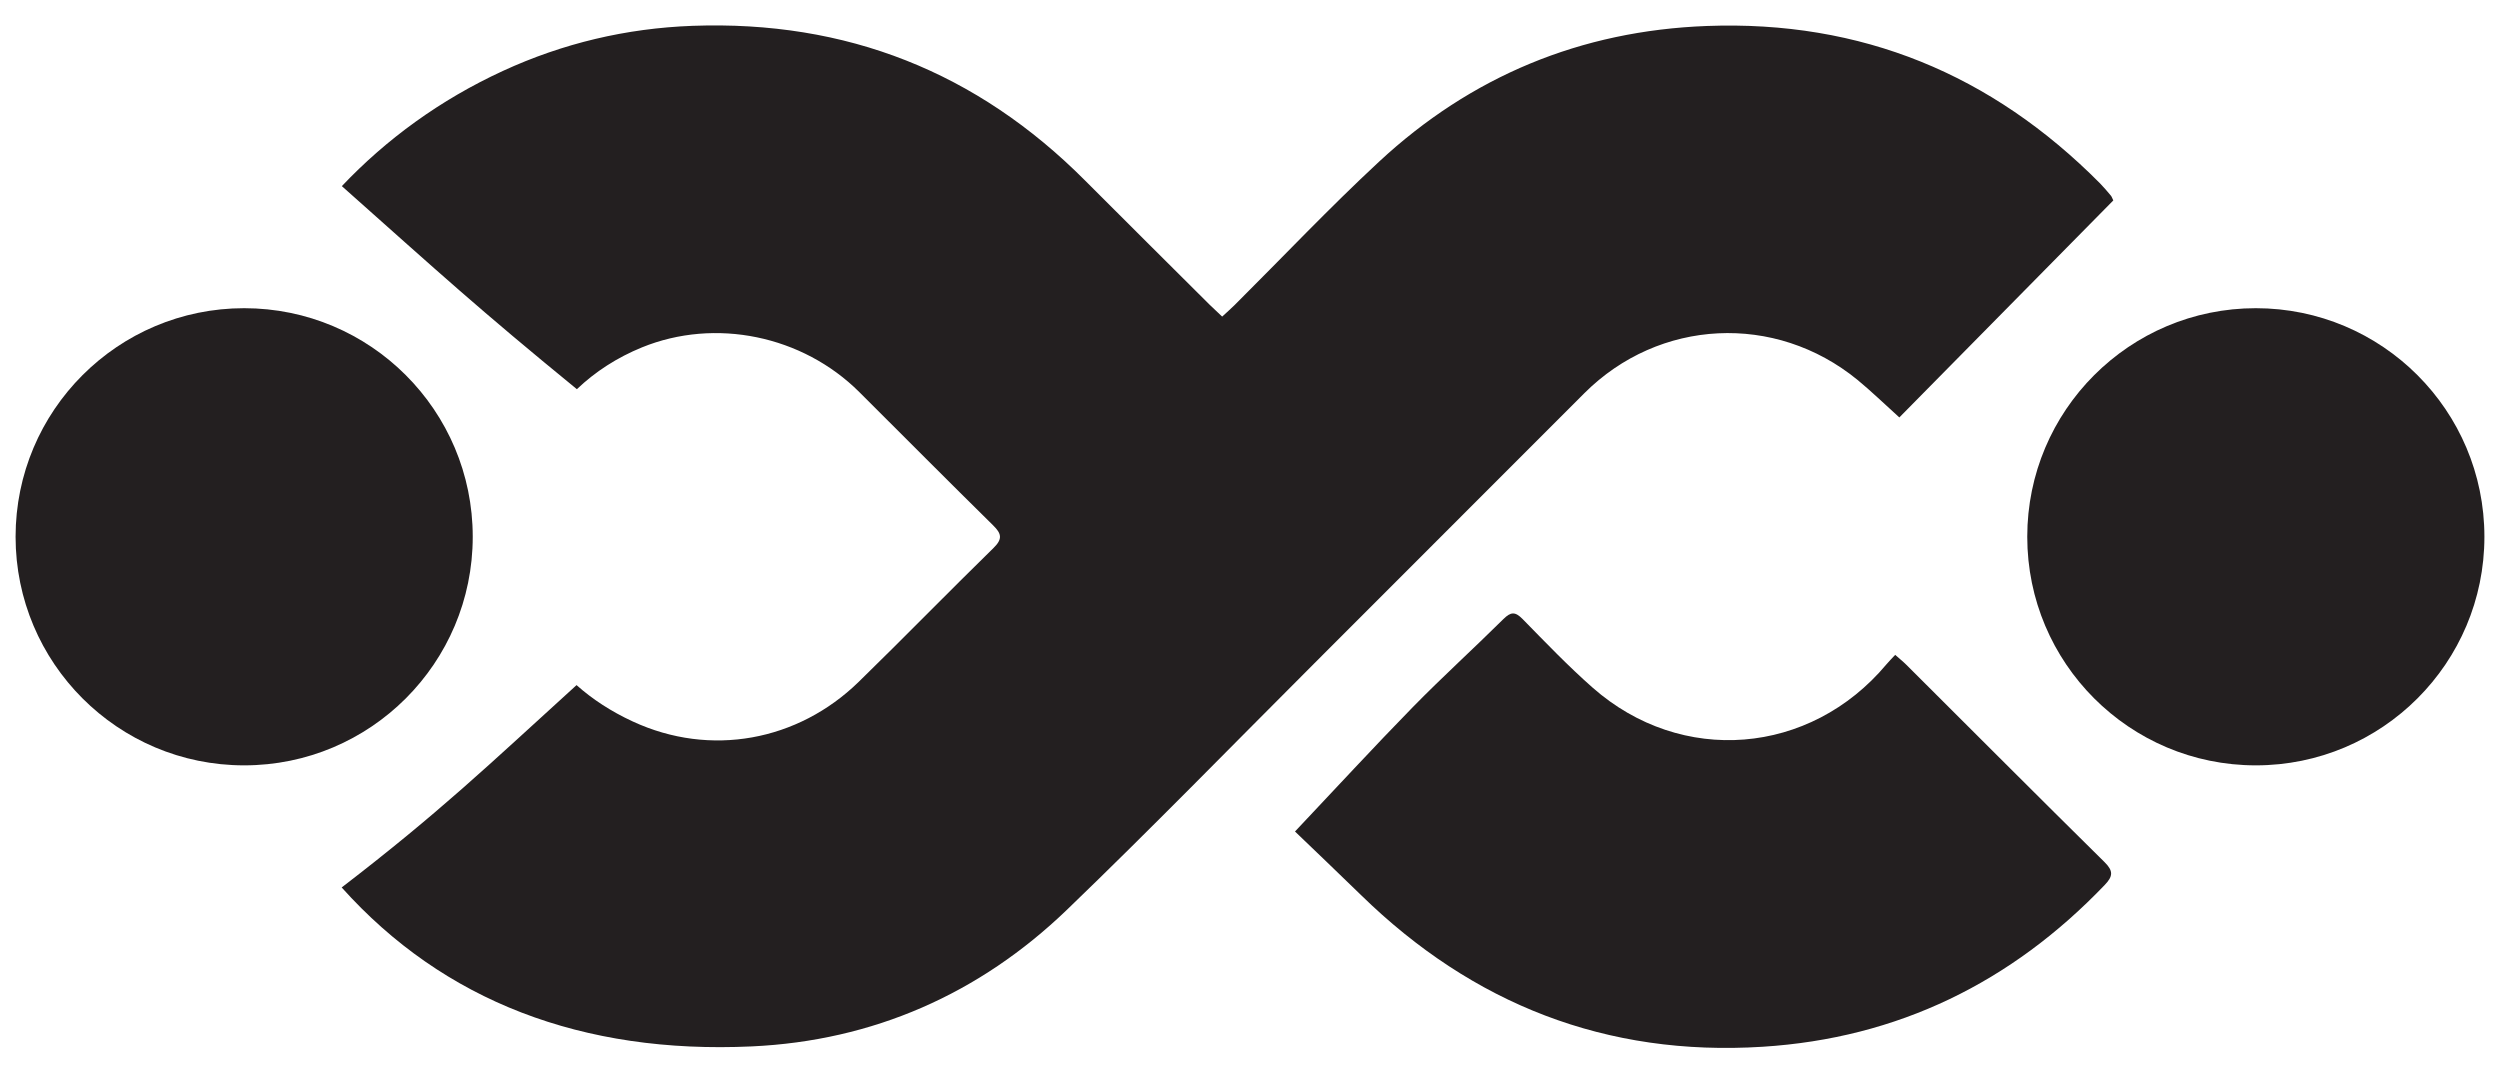
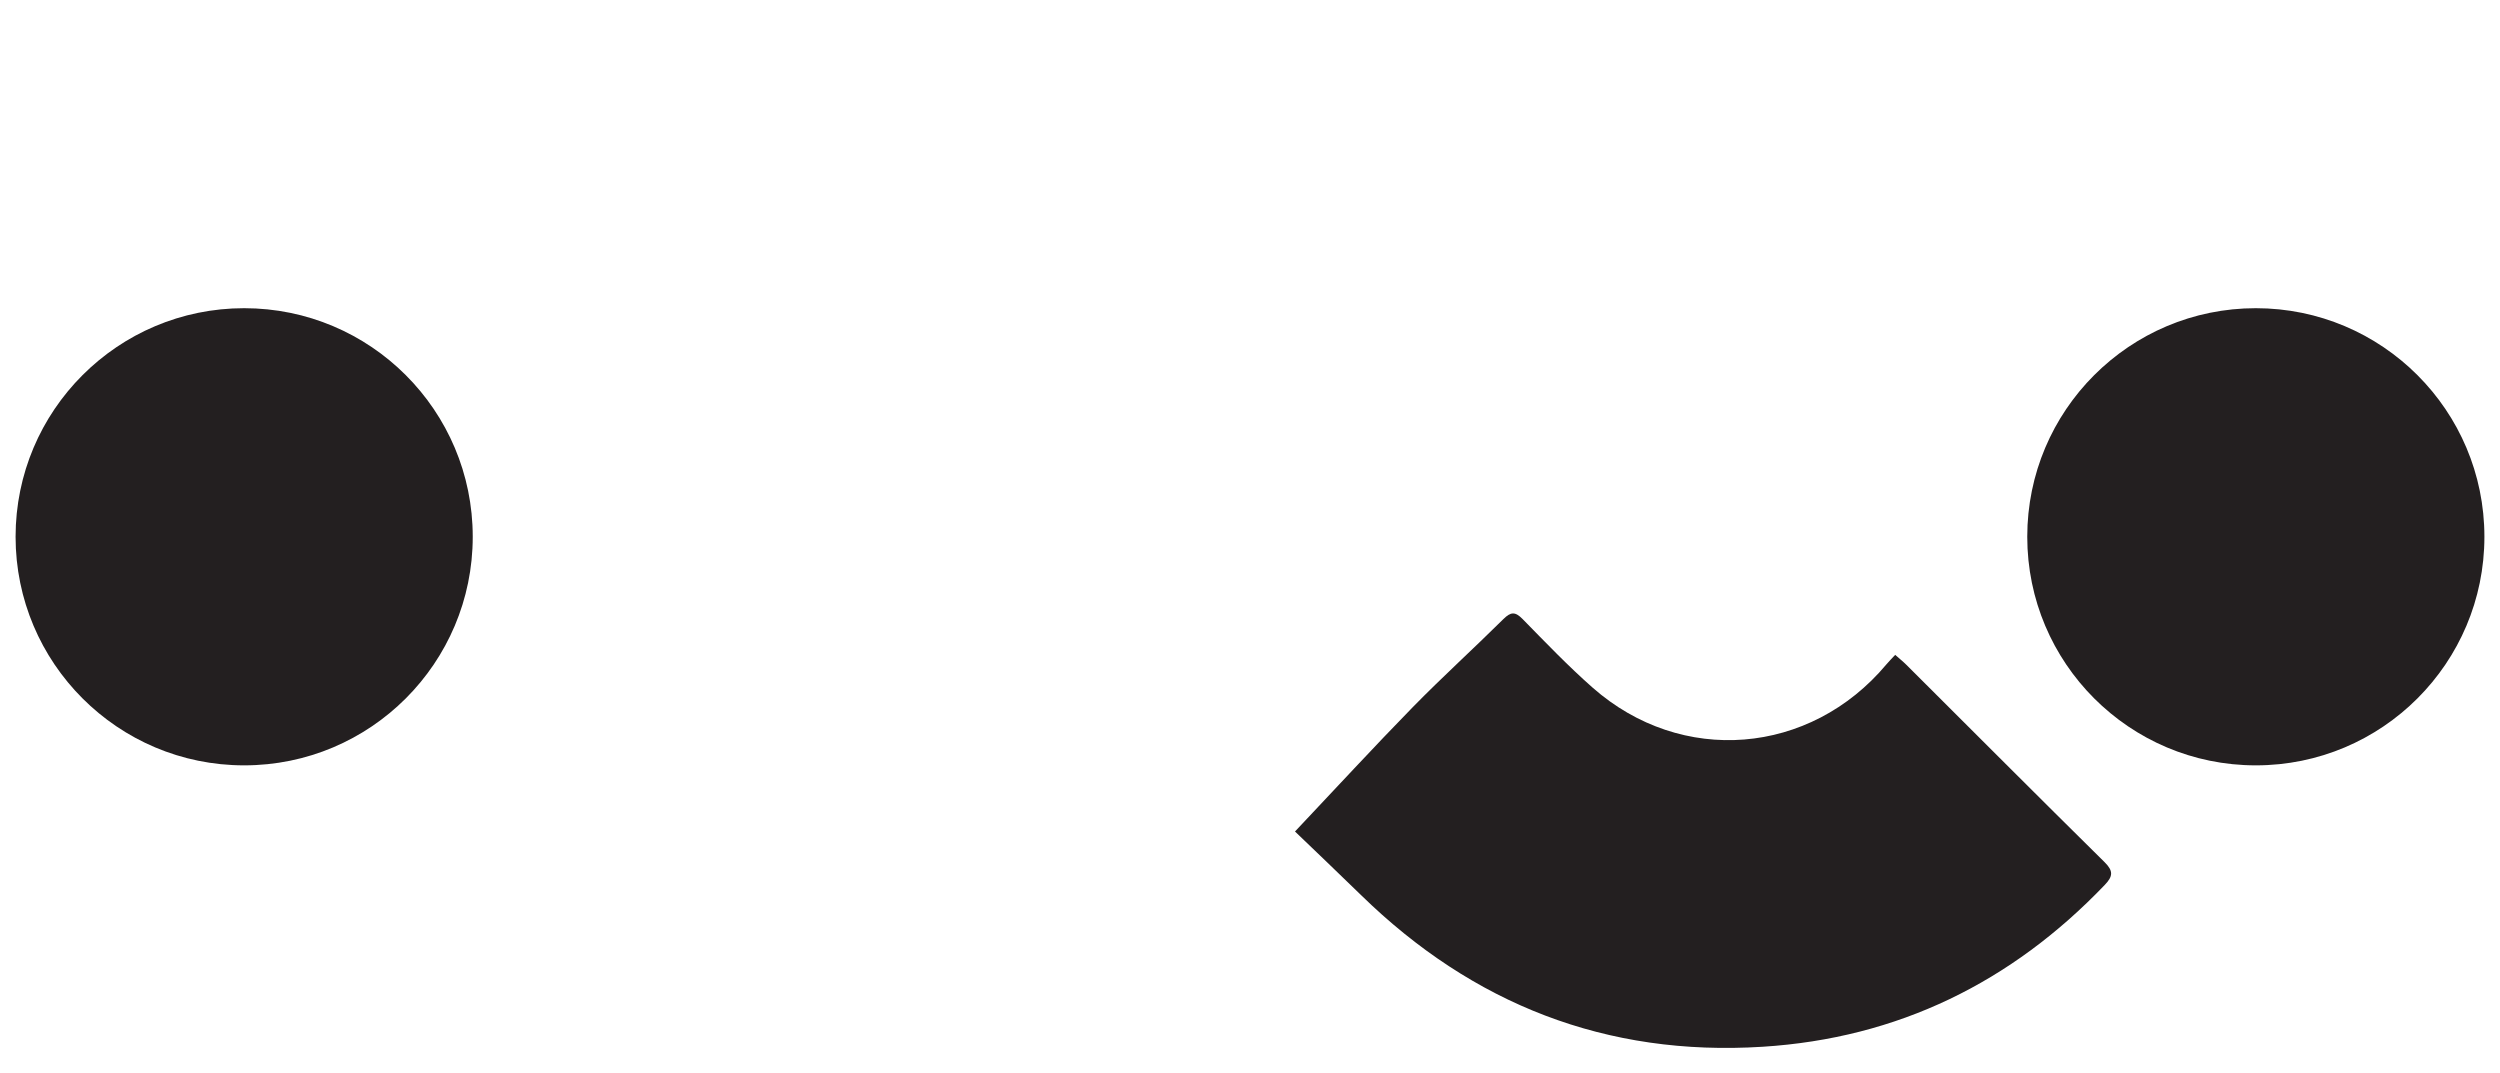
<svg xmlns="http://www.w3.org/2000/svg" version="1.1" id="Layer_1" x="0px" y="0px" width="295px" height="126.656px" viewBox="0 0 295 126.656" enable-background="new 0 0 295 126.656" xml:space="preserve">
  <g>
-     <path fill="#231F20" d="M249.08,23.081c-0.414-0.49-0.83-0.991-1.279-1.447c-12.779-12.87-28.17-19.253-46.404-18.568   c-14.881,0.562-27.813,5.932-38.672,16.016c-5.871,5.449-11.377,11.276-17.06,16.934c-0.443,0.436-0.917,0.853-1.449,1.342   c-0.582-0.547-1.048-0.979-1.498-1.42c-4.886-4.871-9.784-9.727-14.654-14.612C115.284,8.488,99.857,2.39,81.716,3.048   c-7.829,0.289-15.294,2.062-22.373,5.321c-7.389,3.403-13.769,8.063-19.006,13.594C52.162,32.48,56.378,36.366,68.072,45.925   c2.179-2.081,4.765-3.745,7.684-4.936c8.645-3.521,18.937-1.404,25.641,5.274c5.257,5.241,10.495,10.513,15.786,15.724   c0.998,0.977,1.147,1.601,0.057,2.669c-5.347,5.229-10.57,10.591-15.926,15.815c-7.162,6.973-17.474,8.91-26.64,4.667   c-2.58-1.193-4.787-2.643-6.642-4.295c-10.411,9.467-16.179,15.023-27.715,23.877c12.047,13.439,28.424,19.674,48.394,18.756   c14.297-0.662,26.857-6.182,37.184-16.119c9.895-9.524,19.483-19.372,29.199-29.086c10.619-10.62,21.229-21.255,31.854-31.869   c8.828-8.82,22.527-9.503,32.221-1.588c1.609,1.32,3.105,2.776,4.953,4.443c8.273-8.399,16.725-16.961,25.248-25.607   C249.234,23.385,249.191,23.206,249.08,23.081" />
    <path fill="#231F20" d="M223.633,77.274c0.488,0.436,0.934,0.788,1.332,1.187c7.787,7.764,15.545,15.546,23.369,23.267   c1.051,1.039,1.008,1.668,0.035,2.685c-11.021,11.52-24.439,18.099-40.383,19.105c-18.439,1.164-34.203-5.028-47.381-17.896   c-2.754-2.687-5.541-5.336-7.795-7.504c4.813-5.095,9.287-9.957,13.902-14.678c3.477-3.55,7.16-6.892,10.691-10.391   c0.869-0.859,1.383-0.897,2.256-0.01c2.699,2.755,5.377,5.552,8.27,8.102c10.486,9.241,25.664,8,34.666-2.743   C222.887,78.049,223.213,77.728,223.633,77.274" />
    <path fill="#231F20" d="M293.16,63.338c0,14.898-12.076,26.974-26.973,26.974c-14.898,0-26.971-12.075-26.971-26.974   c0-14.895,12.072-26.971,26.971-26.971C281.084,36.367,293.16,48.443,293.16,63.338" />
    <path fill="#231F20" d="M55.783,63.338c0,14.898-12.077,26.974-26.972,26.974c-14.896,0-26.972-12.075-26.972-26.974   c0-14.895,12.076-26.971,26.972-26.971C43.706,36.367,55.783,48.443,55.783,63.338" />
  </g>
</svg>